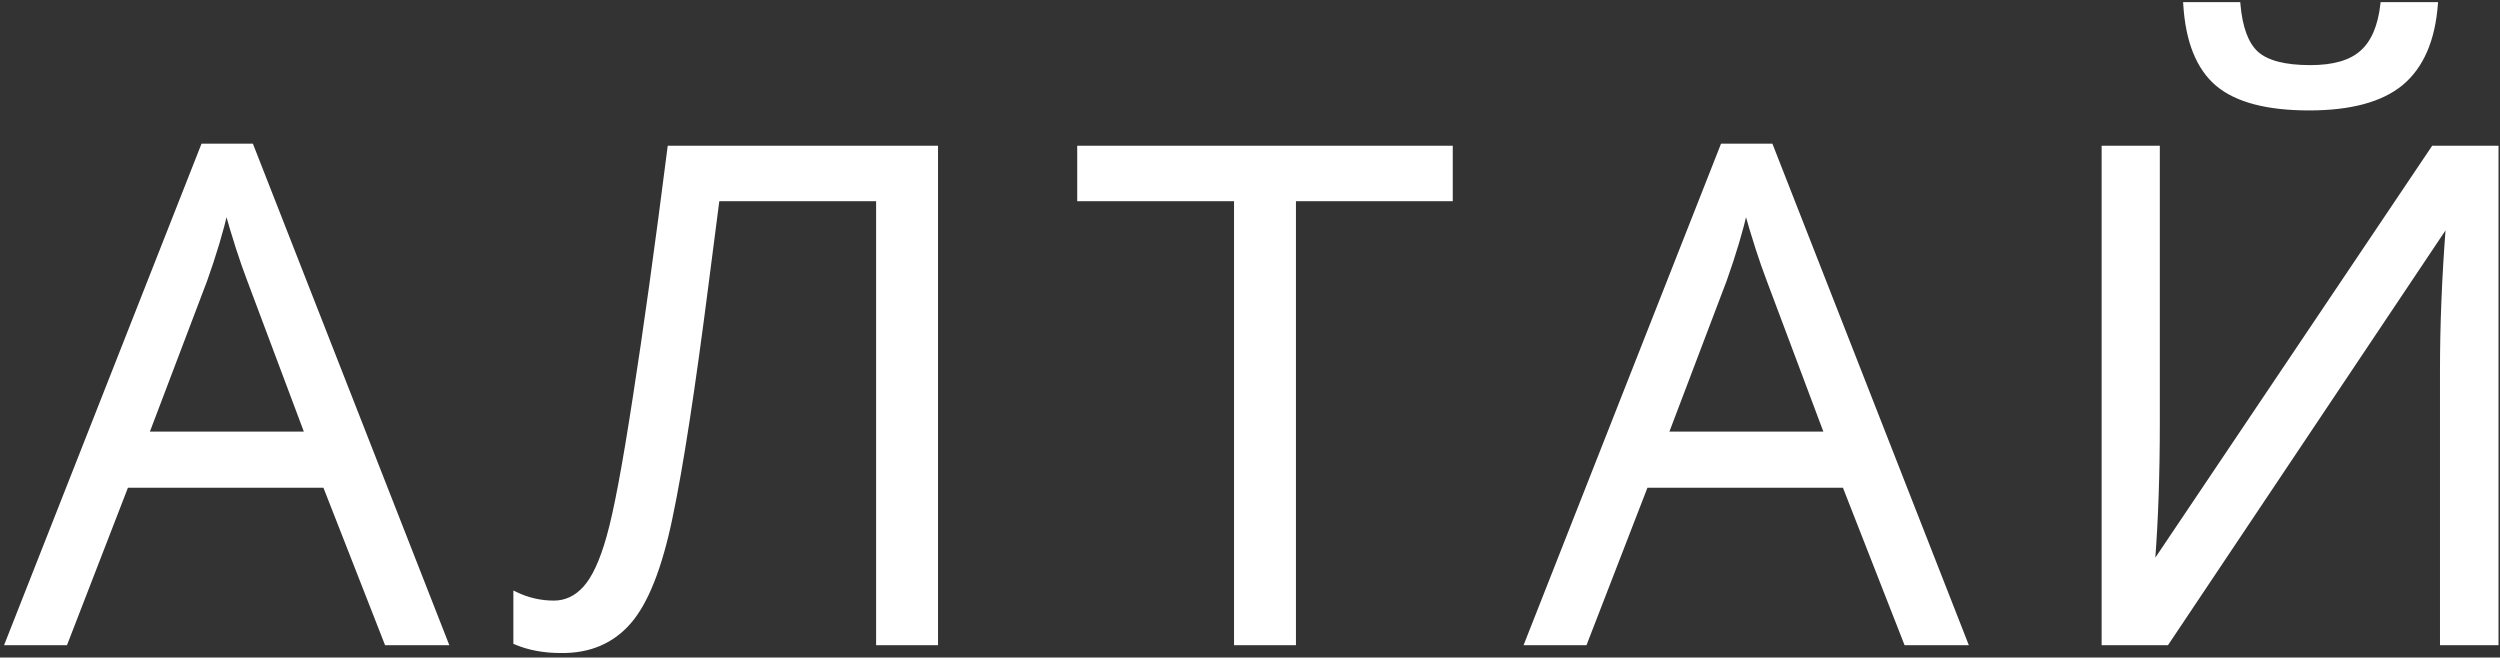
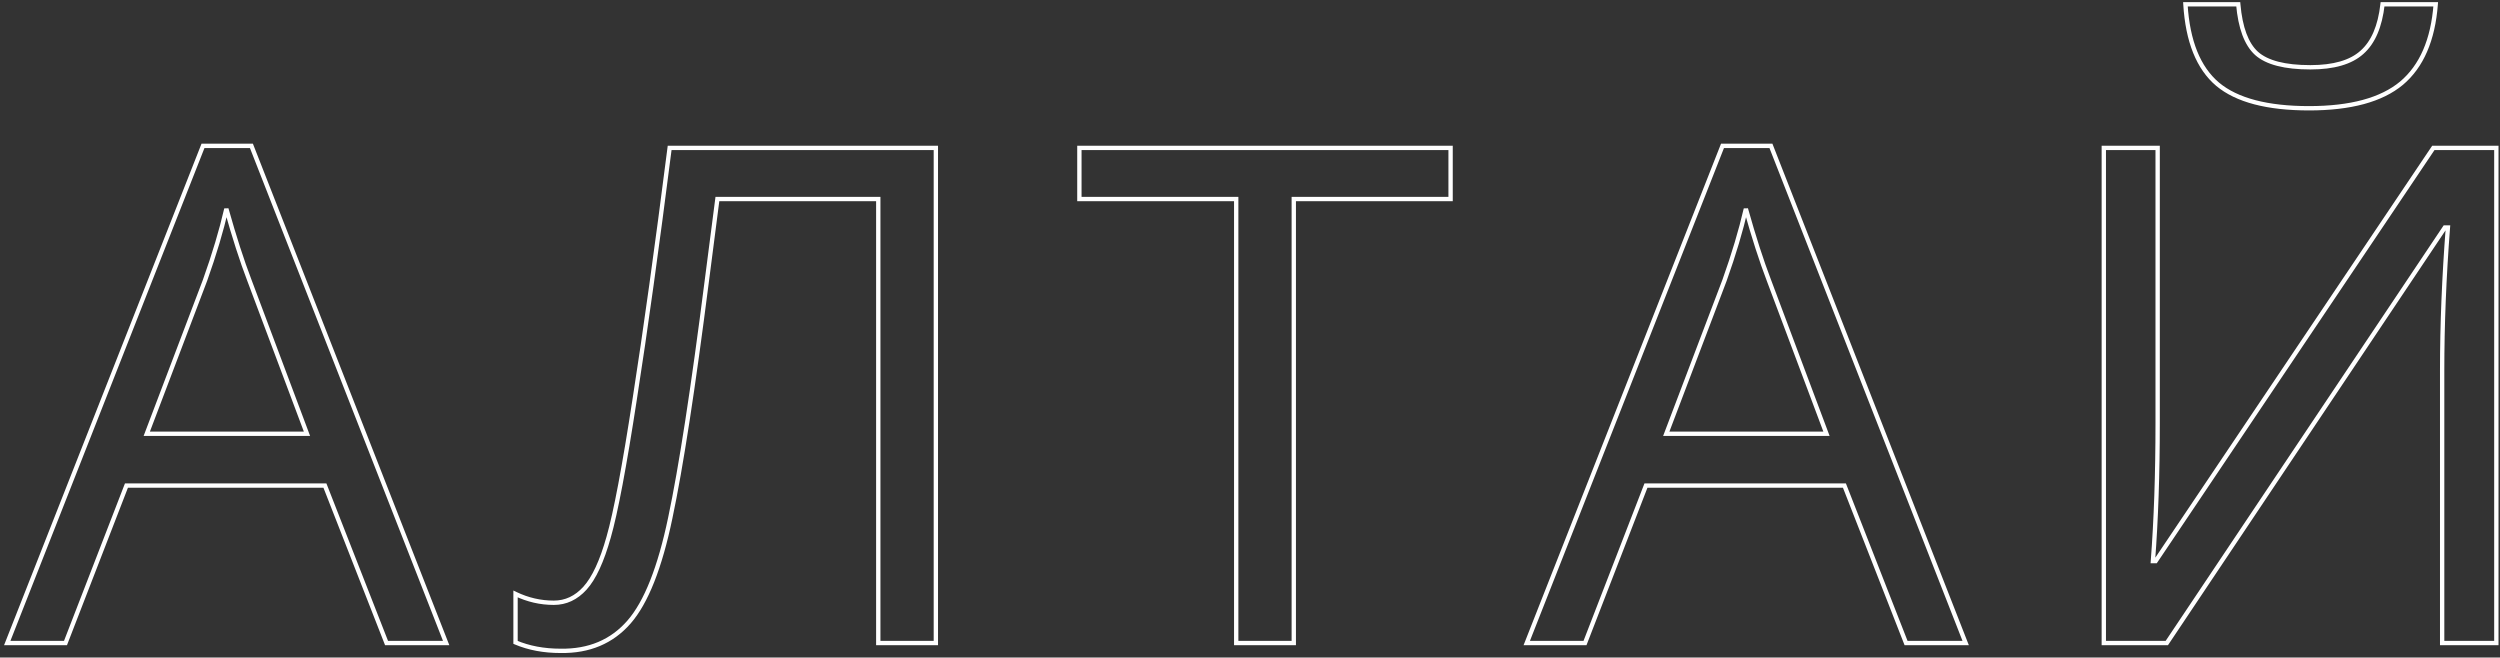
<svg xmlns="http://www.w3.org/2000/svg" width="346" height="91" viewBox="0 0 346 91" fill="none">
  <rect x="0" y="0" width="346" height="91" fill="#333333" stroke="none" />
-   <path d="M53.5 89L44.969 67.203H17.5L9.062 89H1L28.094 20.188H34.797L61.75 89H53.5ZM42.484 60.031L34.516 38.797C33.484 36.109 32.422 32.812 31.328 28.906C30.641 31.906 29.656 35.203 28.375 38.797L20.312 60.031H42.484ZM129.522 89H121.553V27.547H99.287L97.834 38.797C95.928 53.766 94.241 64.719 92.772 71.656C91.334 78.562 89.428 83.375 87.053 86.094C84.678 88.812 81.522 90.141 77.584 90.078C75.272 90.078 73.194 89.688 71.35 88.906V82.203C73.037 83.016 74.803 83.422 76.647 83.422C78.303 83.422 79.741 82.75 80.959 81.406C82.209 80.031 83.303 77.672 84.241 74.328C85.209 70.953 86.412 64.578 87.85 55.203C89.319 45.797 90.928 34.219 92.678 20.469H129.522V89ZM179.059 89H171.091V27.547H149.387V20.469H200.762V27.547H179.059V89ZM263.8 89L255.269 67.203H227.8L219.363 89H211.3L238.394 20.188H245.097L272.05 89H263.8ZM252.784 60.031L244.816 38.797C243.784 36.109 242.722 32.812 241.628 28.906C240.941 31.906 239.956 35.203 238.675 38.797L230.613 60.031H252.784ZM291.166 20.469H298.619V58.578C298.619 65.609 298.4 71.969 297.962 77.656H298.337L336.775 20.469H345.494V89H337.994V51.266C337.994 44.984 338.259 38.391 338.791 31.484H338.369L299.884 89H291.166V20.469ZM319.572 14.984C313.791 14.984 309.572 13.875 306.916 11.656C304.259 9.406 302.775 5.719 302.462 0.594H309.775C310.056 3.844 310.9 6.109 312.306 7.391C313.744 8.672 316.228 9.312 319.759 9.312C322.978 9.312 325.353 8.625 326.884 7.25C328.447 5.875 329.4 3.656 329.744 0.594H337.103C336.728 5.531 335.15 9.172 332.369 11.516C329.587 13.828 325.322 14.984 319.572 14.984Z" fill="white" />
  <path d="M53.5 89L53.221 89.109L53.295 89.3H53.5V89ZM44.969 67.203L45.248 67.094L45.173 66.903H44.969V67.203ZM17.5 67.203V66.903H17.294L17.22 67.095L17.5 67.203ZM9.062 89V89.3H9.268L9.342 89.108L9.062 89ZM1 89L0.721 88.89L0.559 89.3H1V89ZM28.094 20.188V19.887H27.89L27.815 20.078L28.094 20.188ZM34.797 20.188L35.076 20.078L35.002 19.887H34.797V20.188ZM61.75 89V89.3H62.19L62.029 88.891L61.75 89ZM42.484 60.031V60.331H42.917L42.765 59.926L42.484 60.031ZM34.516 38.797L34.797 38.691L34.796 38.689L34.516 38.797ZM31.328 28.906L31.617 28.825L31.036 28.839L31.328 28.906ZM28.375 38.797L28.655 38.903L28.658 38.898L28.375 38.797ZM20.312 60.031L20.032 59.925L19.878 60.331H20.312V60.031ZM53.779 88.891L45.248 67.094L44.689 67.312L53.221 89.109L53.779 88.891ZM44.969 66.903H17.5V67.503H44.969V66.903ZM17.22 67.095L8.783 88.892L9.342 89.108L17.78 67.311L17.22 67.095ZM9.062 88.7H1V89.3H9.062V88.7ZM1.279 89.11L28.373 20.297L27.815 20.078L0.721 88.89L1.279 89.11ZM28.094 20.488H34.797V19.887H28.094V20.488ZM34.517 20.297L61.471 89.109L62.029 88.891L35.076 20.078L34.517 20.297ZM61.75 88.7H53.5V89.3H61.75V88.7ZM42.765 59.926L34.797 38.691L34.235 38.902L42.203 60.137L42.765 59.926ZM34.796 38.689C33.769 36.013 32.709 32.726 31.617 28.825L31.039 28.987C32.135 32.899 33.2 36.205 34.236 38.904L34.796 38.689ZM31.036 28.839C30.351 31.826 29.371 35.111 28.092 38.696L28.658 38.898C29.942 35.295 30.93 31.987 31.62 28.973L31.036 28.839ZM28.095 38.69L20.032 59.925L20.593 60.138L28.655 38.903L28.095 38.69ZM20.312 60.331H42.484V59.731H20.312V60.331ZM129.522 89V89.3H129.822V89H129.522ZM121.553 89H121.253V89.3H121.553V89ZM121.553 27.547H121.853V27.247H121.553V27.547ZM99.287 27.547V27.247H99.024L98.99 27.508L99.287 27.547ZM97.834 38.797L97.537 38.758L97.537 38.759L97.834 38.797ZM92.772 71.656L92.478 71.594L92.478 71.595L92.772 71.656ZM77.584 90.078L77.589 89.778H77.584V90.078ZM71.35 88.906H71.05V89.105L71.233 89.183L71.35 88.906ZM71.35 82.203L71.48 81.933L71.05 81.726V82.203H71.35ZM80.959 81.406L80.737 81.204L80.737 81.205L80.959 81.406ZM84.241 74.328L83.952 74.245L83.952 74.247L84.241 74.328ZM87.85 55.203L87.554 55.157L87.553 55.158L87.85 55.203ZM92.678 20.469V20.169H92.414L92.38 20.431L92.678 20.469ZM129.522 20.469H129.822V20.169H129.522V20.469ZM129.522 88.7H121.553V89.3H129.522V88.7ZM121.853 89V27.547H121.253V89H121.853ZM121.553 27.247H99.287V27.847H121.553V27.247ZM98.99 27.508L97.537 38.758L98.132 38.835L99.585 27.585L98.99 27.508ZM97.537 38.759C95.631 53.727 93.944 64.669 92.478 71.594L93.065 71.718C94.537 64.768 96.226 53.805 98.132 38.835L97.537 38.759ZM92.478 71.595C91.043 78.49 89.149 83.239 86.827 85.896L87.279 86.291C89.707 83.511 91.626 78.635 93.066 71.717L92.478 71.595ZM86.827 85.896C84.516 88.542 81.448 89.839 77.589 89.778L77.58 90.378C81.596 90.442 84.84 89.083 87.279 86.291L86.827 85.896ZM77.584 89.778C75.306 89.778 73.269 89.393 71.467 88.63L71.233 89.183C73.119 89.982 75.238 90.378 77.584 90.378V89.778ZM71.65 88.906V82.203H71.05V88.906H71.65ZM71.22 82.473C72.947 83.305 74.757 83.722 76.647 83.722V83.122C74.849 83.122 73.128 82.726 71.48 81.933L71.22 82.473ZM76.647 83.722C78.396 83.722 79.912 83.008 81.182 81.608L80.737 81.205C79.569 82.492 78.21 83.122 76.647 83.122V83.722ZM81.181 81.608C82.48 80.18 83.588 77.765 84.529 74.409L83.952 74.247C83.018 77.579 81.939 79.882 80.737 81.204L81.181 81.608ZM84.529 74.411C85.504 71.015 86.709 64.622 88.147 55.249L87.553 55.158C86.116 64.534 84.915 70.891 83.952 74.245L84.529 74.411ZM88.146 55.249C89.616 45.839 91.225 34.258 92.976 20.507L92.38 20.431C90.631 34.179 89.022 45.754 87.554 55.157L88.146 55.249ZM92.678 20.769H129.522V20.169H92.678V20.769ZM129.222 20.469V89H129.822V20.469H129.222ZM179.059 89V89.3H179.359V89H179.059ZM171.091 89H170.791V89.3H171.091V89ZM171.091 27.547H171.391V27.247H171.091V27.547ZM149.387 27.547H149.087V27.847H149.387V27.547ZM149.387 20.469V20.169H149.087V20.469H149.387ZM200.762 20.469H201.062V20.169H200.762V20.469ZM200.762 27.547V27.847H201.062V27.547H200.762ZM179.059 27.547V27.247H178.759V27.547H179.059ZM179.059 88.7H171.091V89.3H179.059V88.7ZM171.391 89V27.547H170.791V89H171.391ZM171.091 27.247H149.387V27.847H171.091V27.247ZM149.687 27.547V20.469H149.087V27.547H149.687ZM149.387 20.769H200.762V20.169H149.387V20.769ZM200.462 20.469V27.547H201.062V20.469H200.462ZM200.762 27.247H179.059V27.847H200.762V27.247ZM178.759 27.547V89H179.359V27.547H178.759ZM263.8 89L263.521 89.109L263.595 89.3H263.8V89ZM255.269 67.203L255.548 67.094L255.473 66.903H255.269V67.203ZM227.8 67.203V66.903H227.594L227.52 67.095L227.8 67.203ZM219.363 89V89.3H219.568L219.642 89.108L219.363 89ZM211.3 89L211.021 88.89L210.859 89.3H211.3V89ZM238.394 20.188V19.887H238.189L238.115 20.078L238.394 20.188ZM245.097 20.188L245.376 20.078L245.302 19.887H245.097V20.188ZM272.05 89V89.3H272.49L272.329 88.891L272.05 89ZM252.784 60.031V60.331H253.217L253.065 59.926L252.784 60.031ZM244.816 38.797L245.097 38.691L245.096 38.689L244.816 38.797ZM241.628 28.906L241.917 28.825L241.336 28.839L241.628 28.906ZM238.675 38.797L238.956 38.903L238.958 38.898L238.675 38.797ZM230.613 60.031L230.332 59.925L230.178 60.331H230.613V60.031ZM264.079 88.891L255.548 67.094L254.989 67.312L263.521 89.109L264.079 88.891ZM255.269 66.903H227.8V67.503H255.269V66.903ZM227.52 67.095L219.083 88.892L219.642 89.108L228.08 67.311L227.52 67.095ZM219.363 88.7H211.3V89.3H219.363V88.7ZM211.579 89.11L238.673 20.297L238.115 20.078L211.021 88.89L211.579 89.11ZM238.394 20.488H245.097V19.887H238.394V20.488ZM244.818 20.297L271.771 89.109L272.329 88.891L245.376 20.078L244.818 20.297ZM272.05 88.7H263.8V89.3H272.05V88.7ZM253.065 59.926L245.097 38.691L244.535 38.902L252.504 60.137L253.065 59.926ZM245.096 38.689C244.069 36.013 243.009 32.726 241.917 28.825L241.339 28.987C242.435 32.899 243.5 36.205 244.536 38.904L245.096 38.689ZM241.336 28.839C240.651 31.826 239.671 35.111 238.392 38.696L238.958 38.898C240.242 35.295 241.23 31.987 241.921 28.973L241.336 28.839ZM238.395 38.69L230.332 59.925L230.893 60.138L238.955 38.903L238.395 38.69ZM230.613 60.331H252.784V59.731H230.613V60.331ZM291.166 20.469V20.169H290.866V20.469H291.166ZM298.619 20.469H298.919V20.169H298.619V20.469ZM297.962 77.656L297.663 77.633L297.639 77.956H297.962V77.656ZM298.337 77.656V77.956H298.497L298.586 77.824L298.337 77.656ZM336.775 20.469V20.169H336.615L336.526 20.301L336.775 20.469ZM345.494 20.469H345.794V20.169H345.494V20.469ZM345.494 89V89.3H345.794V89H345.494ZM337.994 89H337.694V89.3H337.994V89ZM338.791 31.484L339.09 31.507L339.115 31.184H338.791V31.484ZM338.369 31.484V31.184H338.209L338.119 31.317L338.369 31.484ZM299.884 89V89.3H300.045L300.134 89.167L299.884 89ZM291.166 89H290.866V89.3H291.166V89ZM306.916 11.656L306.722 11.885L306.723 11.886L306.916 11.656ZM302.462 0.594V0.294H302.144L302.163 0.612L302.462 0.594ZM309.775 0.594L310.074 0.568L310.05 0.294H309.775V0.594ZM312.306 7.391L312.104 7.612L312.107 7.615L312.306 7.391ZM326.884 7.25L326.686 7.025L326.684 7.027L326.884 7.25ZM329.744 0.594V0.294H329.476L329.446 0.56L329.744 0.594ZM337.103 0.594L337.402 0.616L337.427 0.294H337.103V0.594ZM332.369 11.516L332.561 11.746L332.562 11.745L332.369 11.516ZM291.166 20.769H298.619V20.169H291.166V20.769ZM298.319 20.469V58.578H298.919V20.469H298.319ZM298.319 58.578C298.319 65.603 298.1 71.955 297.663 77.633L298.262 77.679C298.7 71.983 298.919 65.615 298.919 58.578H298.319ZM297.962 77.956H298.337V77.356H297.962V77.956ZM298.586 77.824L337.024 20.636L336.526 20.301L298.089 77.489L298.586 77.824ZM336.775 20.769H345.494V20.169H336.775V20.769ZM345.194 20.469V89H345.794V20.469H345.194ZM345.494 88.7H337.994V89.3H345.494V88.7ZM338.294 89V51.266H337.694V89H338.294ZM338.294 51.266C338.294 44.993 338.559 38.407 339.09 31.507L338.492 31.461C337.96 38.374 337.694 44.976 337.694 51.266H338.294ZM338.791 31.184H338.369V31.784H338.791V31.184ZM338.119 31.317L299.635 88.833L300.134 89.167L338.618 31.651L338.119 31.317ZM299.884 88.7H291.166V89.3H299.884V88.7ZM291.466 89V20.469H290.866V89H291.466ZM319.572 14.684C313.818 14.684 309.684 13.578 307.108 11.426L306.723 11.886C309.459 14.172 313.764 15.284 319.572 15.284V14.684ZM307.11 11.427C304.54 9.251 303.072 5.658 302.762 0.575L302.163 0.612C302.478 5.78 303.979 9.562 306.722 11.885L307.11 11.427ZM302.462 0.894H309.775V0.294H302.462V0.894ZM309.476 0.62C309.76 3.895 310.614 6.255 312.104 7.612L312.508 7.169C311.186 5.964 310.353 3.792 310.074 0.568L309.476 0.62ZM312.107 7.615C313.629 8.972 316.209 9.613 319.759 9.613V9.012C316.247 9.012 313.858 8.372 312.506 7.167L312.107 7.615ZM319.759 9.613C323.012 9.613 325.475 8.919 327.085 7.473L326.684 7.027C325.232 8.331 322.944 9.012 319.759 9.012V9.613ZM327.083 7.475C328.723 6.032 329.694 3.729 330.042 0.627L329.446 0.56C329.106 3.584 328.171 5.718 326.686 7.025L327.083 7.475ZM329.744 0.894H337.103V0.294H329.744V0.894ZM336.804 0.571C336.433 5.458 334.875 9.011 332.175 11.286L332.562 11.745C335.425 9.333 337.023 5.604 337.402 0.616L336.804 0.571ZM332.177 11.285C329.473 13.533 325.291 14.684 319.572 14.684V15.284C325.353 15.284 329.702 14.123 332.561 11.746L332.177 11.285Z" fill="white" />
</svg>